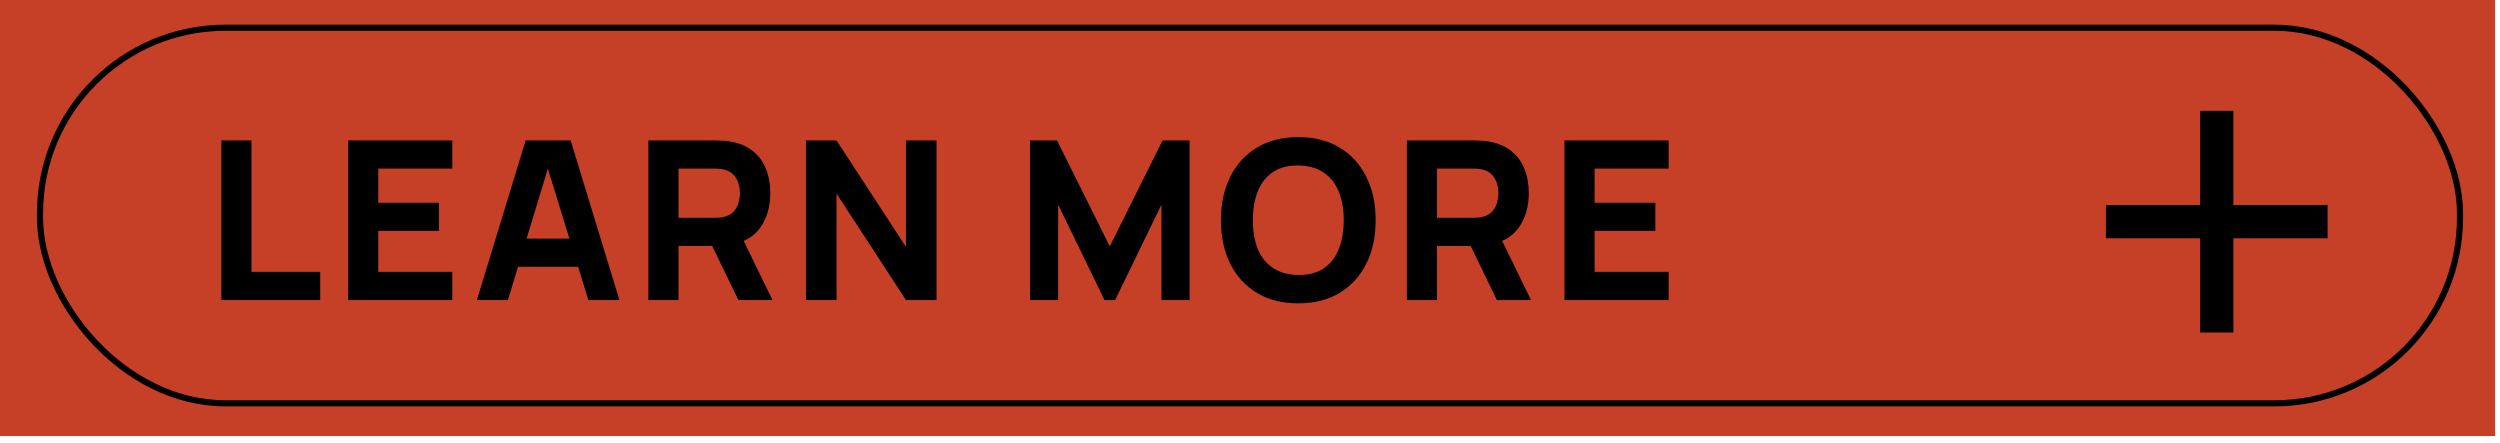
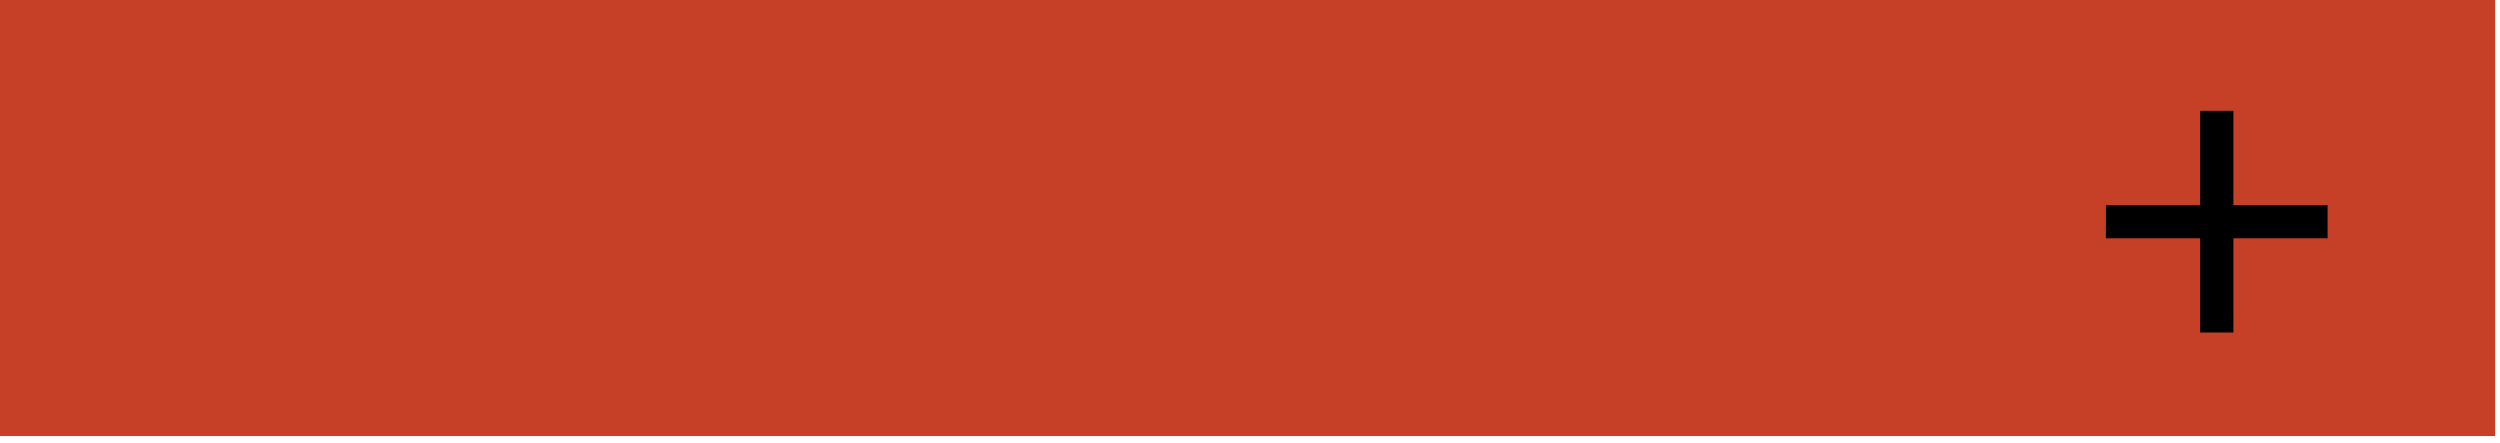
<svg xmlns="http://www.w3.org/2000/svg" fill="none" viewBox="0 0 203 36" height="36" width="203">
  <g clip-path="url(#clip0_0_40)">
    <rect fill="#C64028" height="35.409" width="202.606" x="-0" />
-     <rect stroke-width="0.5" stroke="black" rx="15.068" height="30.5" width="196.5" y="2.25" x="3.25" />
-     <path fill="black" d="M17.973 24.363V11.402H20.421V22.076H26.001V24.363H17.973ZM28.268 24.363V11.402H36.728V13.688H30.716V16.46H35.648V18.747H30.716V22.076H36.728V24.363H28.268ZM38.723 24.363L42.683 11.402H46.337L50.297 24.363H47.777L44.249 12.932H44.717L41.243 24.363H38.723ZM41.099 21.663V19.377H47.939V21.663H41.099ZM52.648 24.363V11.402H58.12C58.246 11.402 58.414 11.409 58.624 11.421C58.84 11.427 59.032 11.444 59.2 11.475C59.974 11.595 60.607 11.85 61.099 12.239C61.597 12.63 61.963 13.121 62.197 13.716C62.431 14.303 62.548 14.96 62.548 15.687C62.548 16.773 62.278 17.703 61.738 18.477C61.198 19.244 60.352 19.718 59.2 19.898L58.12 19.971H55.096V24.363H52.648ZM59.956 24.363L57.4 19.088L59.92 18.602L62.728 24.363H59.956ZM55.096 17.684H58.012C58.138 17.684 58.276 17.678 58.426 17.666C58.576 17.654 58.714 17.631 58.84 17.595C59.17 17.505 59.425 17.355 59.605 17.145C59.785 16.928 59.908 16.692 59.974 16.433C60.046 16.169 60.082 15.921 60.082 15.687C60.082 15.453 60.046 15.207 59.974 14.948C59.908 14.684 59.785 14.447 59.605 14.238C59.425 14.021 59.17 13.868 58.84 13.778C58.714 13.742 58.576 13.719 58.426 13.707C58.276 13.694 58.138 13.688 58.012 13.688H55.096V17.684ZM65.444 24.363V11.402H67.928L73.562 20.043V11.402H76.046V24.363H73.562L67.928 15.723V24.363H65.444ZM83.636 24.363V11.402H85.832L90.116 20.006L94.4 11.402H96.596V24.363H94.31V16.622L90.548 24.363H89.684L85.922 16.622V24.363H83.636ZM105.422 24.633C104.126 24.633 103.007 24.351 102.065 23.787C101.129 23.223 100.406 22.433 99.895 21.419C99.391 20.405 99.139 19.227 99.139 17.883C99.139 16.538 99.391 15.36 99.895 14.345C100.406 13.332 101.129 12.543 102.065 11.979C103.007 11.415 104.126 11.133 105.422 11.133C106.718 11.133 107.834 11.415 108.77 11.979C109.712 12.543 110.435 13.332 110.939 14.345C111.449 15.36 111.704 16.538 111.704 17.883C111.704 19.227 111.449 20.405 110.939 21.419C110.435 22.433 109.712 23.223 108.77 23.787C107.834 24.351 106.718 24.633 105.422 24.633ZM105.422 22.328C106.244 22.34 106.928 22.163 107.474 21.797C108.02 21.431 108.428 20.913 108.698 20.241C108.974 19.569 109.112 18.782 109.112 17.883C109.112 16.983 108.974 16.203 108.698 15.543C108.428 14.883 108.02 14.37 107.474 14.004C106.928 13.637 106.244 13.448 105.422 13.437C104.6 13.425 103.916 13.601 103.37 13.967C102.824 14.334 102.413 14.852 102.137 15.524C101.867 16.197 101.732 16.983 101.732 17.883C101.732 18.782 101.867 19.562 102.137 20.223C102.413 20.883 102.824 21.395 103.37 21.762C103.916 22.128 104.6 22.317 105.422 22.328ZM114.238 24.363V11.402H119.71C119.836 11.402 120.004 11.409 120.214 11.421C120.43 11.427 120.622 11.444 120.79 11.475C121.564 11.595 122.197 11.85 122.689 12.239C123.187 12.63 123.553 13.121 123.787 13.716C124.021 14.303 124.138 14.96 124.138 15.687C124.138 16.773 123.868 17.703 123.328 18.477C122.788 19.244 121.942 19.718 120.79 19.898L119.71 19.971H116.686V24.363H114.238ZM121.546 24.363L118.99 19.088L121.51 18.602L124.318 24.363H121.546ZM116.686 17.684H119.602C119.728 17.684 119.866 17.678 120.016 17.666C120.166 17.654 120.304 17.631 120.43 17.595C120.76 17.505 121.015 17.355 121.195 17.145C121.375 16.928 121.498 16.692 121.564 16.433C121.636 16.169 121.672 15.921 121.672 15.687C121.672 15.453 121.636 15.207 121.564 14.948C121.498 14.684 121.375 14.447 121.195 14.238C121.015 14.021 120.76 13.868 120.43 13.778C120.304 13.742 120.166 13.719 120.016 13.707C119.866 13.694 119.728 13.688 119.602 13.688H116.686V17.684ZM127.034 24.363V11.402H135.494V13.688H129.482V16.46H134.414V18.747H129.482V22.076H135.494V24.363H127.034Z" />
    <rect fill="black" height="18" width="2.7" y="9" x="178.65" />
    <rect fill="black" transform="rotate(90 189 16.65)" height="18" width="2.7" y="16.65" x="189" />
  </g>
  <defs>
    <clipPath id="clip0_0_40">
      <rect fill="white" height="35.409" width="202.606" />
    </clipPath>
  </defs>
</svg>